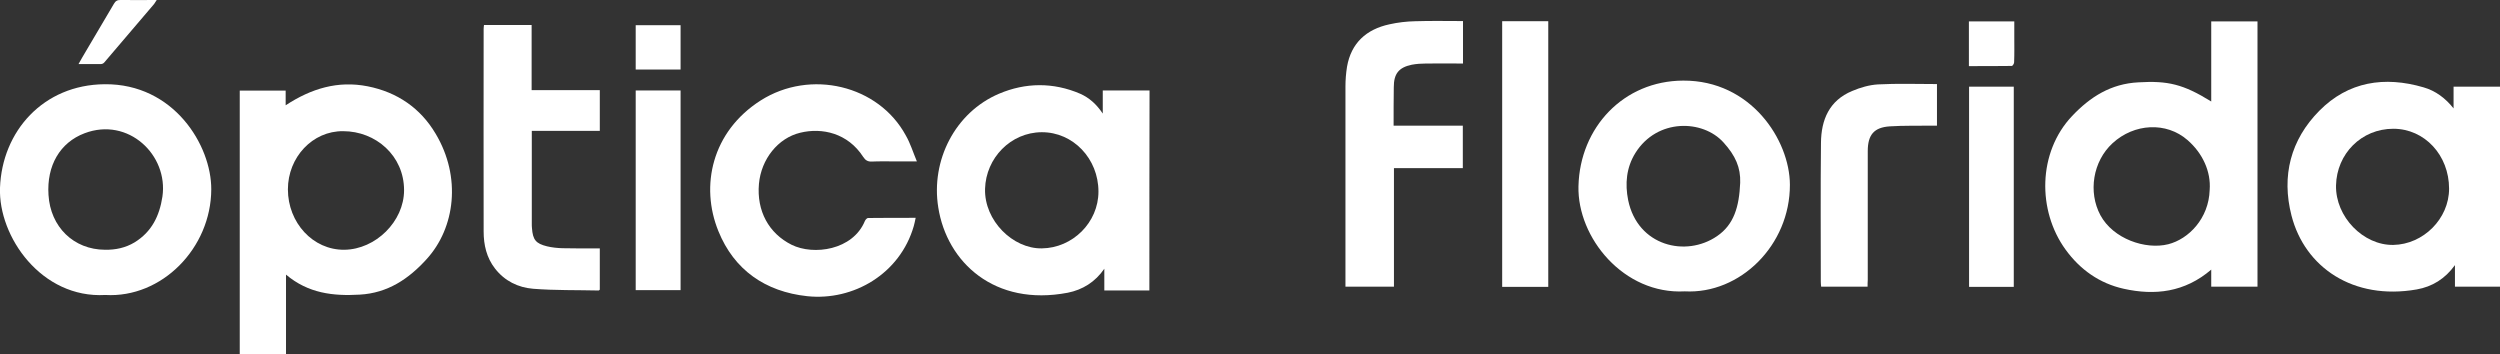
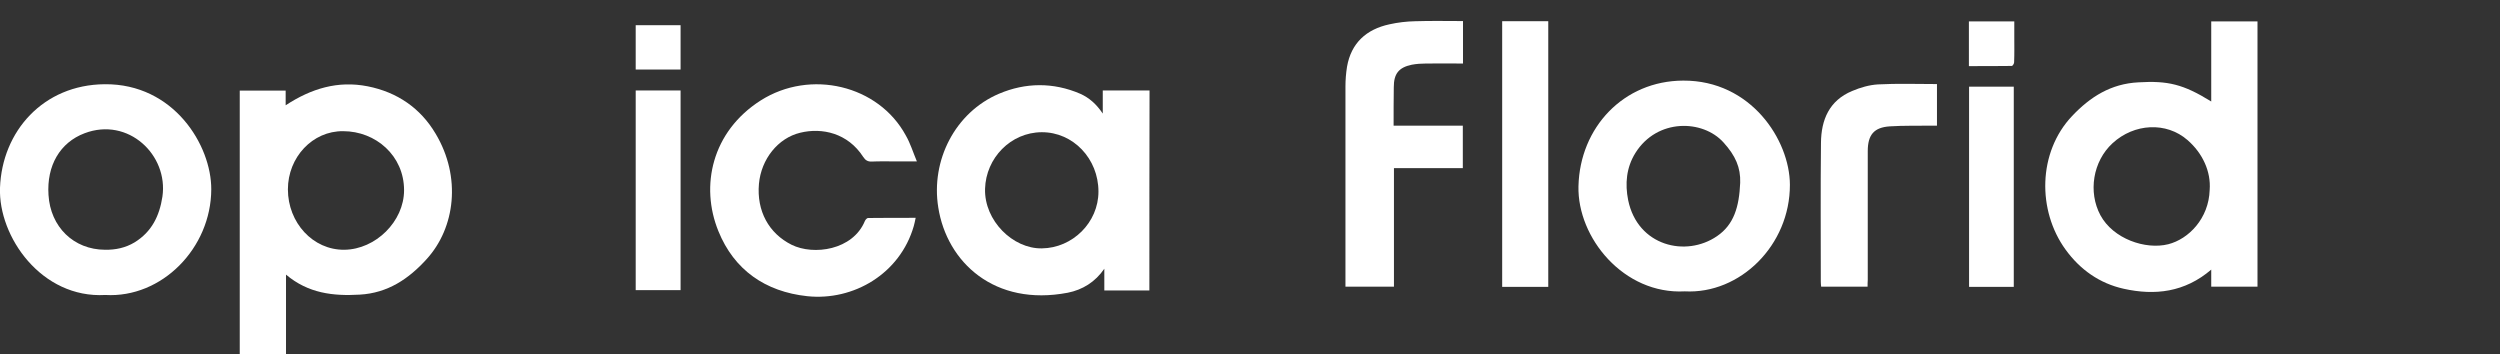
<svg xmlns="http://www.w3.org/2000/svg" version="1.1" id="svg2" x="0px" y="0px" viewBox="0 0 1448.4 205.2" style="enable-background:new 0 0 1448.4 205.2;" xml:space="preserve">
  <rect x="0" y="0" width="1448.4" height="205.2" fill="#333333" stroke="none" />
  <style type="text/css">
	.st0{fill:#FFFFFF;}
</style>
  <path class="st0" d="M1281.1,58.8c0-15.7,0-30.9,0-46.4c9,0,17.8,0,26.8,0c0,51.3,0,102.4,0,153.7c-8.9,0-17.6,0-26.8,0  c0-3,0-6,0-9.9c-15.4,13.2-32.7,15.1-50.7,11.1c-14-3.1-25.3-11.1-33.7-22.7c-16.4-22.6-16.1-56.4,3.8-77.4  c10.5-11.1,22.5-18.7,38.4-19.5C1255.9,46.7,1264.8,48.7,1281.1,58.8z M1280.2,110c0.8-10.5-4-21.2-12.9-28.9  c-12.2-10.6-30.8-9.7-43.4,1.9c-11.4,10.5-14.2,28.3-7,41.7c7.4,13.7,26.1,20.1,39.3,16.8C1268,138.5,1279.7,126.6,1280.2,110z" />
  <path class="st0" d="M165.7,159.1c0,15.9,0,30.9,0,46.1c-9.1,0-17.8,0-26.8,0c0-50.8,0-101.6,0-152.7c8.7,0,17.5,0,26.6,0  c0,2.6,0,5.2,0,8.5c14.8-9.7,30.2-14.4,47.5-11c17.1,3.4,30.6,12.6,39.4,27.5c15,25.1,11.3,54.5-5.2,72.6  c-10.4,11.5-22.6,19.7-38.8,20.6C193.1,171.6,178.6,170,165.7,159.1z M166.8,109.7c0,19.3,14.5,35.2,32.7,35  c18.1-0.2,34.6-16.4,34.6-34.5c0-20-16.4-34.2-35.3-34.2C181.1,75.8,166.8,91.1,166.8,109.7z" />
-   <path class="st0" d="M1421.5,62.8c0-4.1,0-8.2,0-12.6c9,0,17.8,0,26.9,0c0,38.6,0,77.1,0,115.9c-8.6,0-17.1,0-26.1,0  c0-4.2,0-8.3,0-12.5c-5.7,7.9-13.1,12.5-22.2,14.1c-36.7,6.4-64.8-12.8-72.5-42.8c-5.9-23-0.5-43.9,16.1-60.7  c16.8-17,37.8-20.2,60.4-13.6C1411.1,52.6,1416.8,56.9,1421.5,62.8z M1386.6,74.6c-18.5,0-32.8,14.5-33.2,32.8  c-0.4,18.2,15.8,34.8,33.2,34.5c17.3-0.3,32.3-15.1,32.3-32.6C1418.9,89.9,1404.7,74.6,1386.6,74.6z" />
  <path class="st0" d="M665.9,168.3c-8.8,0-17.2,0-26.1,0c0-4.3,0-8.4,0-12.6c-5.3,7.7-12.6,12.2-21.2,13.9c-42.3,8.1-70-17.6-75-49.4  c-4.4-27.3,9.8-55.1,35.2-65.9c15.3-6.5,31.4-6.7,47,0c5.2,2.3,9.4,6,13.1,11.5c0-5,0-9.1,0-13.4c9.3,0,18.1,0,27.1,0  C665.9,91,665.9,129.5,665.9,168.3z M636.4,111c0-19.1-14.7-34.5-32.9-34.4c-17.9,0.1-32.3,14.9-32.8,32.8  c-0.5,18.5,16.2,34.8,32.9,34.5C621.4,143.7,636.4,128.9,636.4,111z" />
  <path class="st0" d="M976.1,168.8c-35.4,1.9-62.3-31.1-61.6-60.9c0.8-34,26.1-61.1,60.7-61.2c39.2-0.2,61.7,34.4,61.8,60.3  C1037.1,142.1,1008.1,170.5,976.1,168.8z M1008.2,105.9c0.3-8.8-2.7-15.7-9.7-23.4c-12-13.3-38.4-14-51,6.1  c-5.3,8.5-6.1,17.9-4.2,27.4c5.5,26.6,33.5,33.2,51.5,20.8C1004.6,130.1,1007.6,119.8,1008.2,105.9z" />
  <path class="st0" d="M61,170.9C24,173-1,137.1,0,108.8c1.2-32.8,25.1-59.7,60.6-60c40.1-0.4,61.9,35.4,61.8,60.9  C122.3,143.7,93.8,172.8,61,170.9z M60.8,144.7c6.1,0.1,11.9-1.1,17.2-4.3c9.9-6.1,14.4-15.3,16.1-26.5C97.6,89.8,74.3,67.6,49,77.2  C34.7,82.6,27,96,28.1,112.9C29.2,131.5,42.7,144.6,60.8,144.7z" />
  <path class="st0" d="M531.2,93.5c-5.1,0-9.1,0-13.1,0c-4.3,0-8.7-0.1-13,0.1c-2.3,0.1-3.7-0.7-5-2.7c-8.9-13.8-23.8-17.1-36.5-14  c-12.9,3.1-22.6,15.3-23.9,29.6c-1.4,15.7,5.7,28.7,18.9,35.3c12.7,6.3,35.5,3.2,42.5-13.8c0.3-0.7,1.2-1.7,1.8-1.7  c9.1-0.1,18.1-0.1,27.6-0.1c-0.4,1.9-0.7,3.4-1.1,4.8c-8,27.7-35,43.4-61.7,40.6c-24.3-2.6-42.4-15.2-51.5-37.7  c-10.6-26-3.9-57.6,24.5-75.7c28.8-18.3,68.3-8.9,84.1,20.3C527.4,83,528.9,88,531.2,93.5z" />
  <path class="st0" d="M807.4,72.8c13.6,0,26.7,0,40.1,0c0,8.2,0,16.3,0,24.6c-13.2,0-26.4,0-39.9,0c0,23,0,45.8,0,68.7  c-9.4,0-18.6,0-28.1,0c0-1.1,0-2.2,0-3.3c0-37.6,0-75.1,0-112.7c0-3.8,0.3-7.6,0.9-11.4c2.4-13.8,11.2-21.7,24.5-24.6  c4.9-1.1,10-1.7,15-1.8c9.2-0.3,18.3-0.1,27.7-0.1c0,8.2,0,16.2,0,24.6c-7.2,0-14.3-0.1-21.4,0c-2.8,0-5.6,0.2-8.3,0.7  c-7.6,1.6-10.4,5.3-10.4,13C807.4,57.8,807.4,65.1,807.4,72.8z" />
-   <path class="st0" d="M347.5,143.9c0,8.4,0,16.2,0,23.9c-0.3,0.2-0.4,0.5-0.6,0.5c-12.7-0.3-25.4,0-38-1c-8.7-0.7-16.5-4.5-22.1-11.7  c-4.9-6.3-6.6-13.7-6.6-21.5c-0.1-39.1,0-78.2,0-117.3c0-0.7,0.1-1.4,0.2-2.3c9.2,0,18.2,0,27.6,0c0,12.5,0,24.9,0,37.7  c13.4,0,26.3,0,39.5,0c0,8,0,15.7,0,23.6c-13,0-26,0-39.4,0c0,1.4,0,2.5,0,3.5c0,16.8,0,33.6,0,50.4c0,0.8,0,1.7,0.1,2.5  c0.5,6.7,2.2,8.9,8.7,10.5c2.9,0.7,5.9,1,8.9,1.1C332.8,144,340,143.9,347.5,143.9z" />
  <path class="st0" d="M897,166.2c-9,0-17.8,0-26.7,0c0-51.3,0-102.5,0-153.9c8.9,0,17.7,0,26.7,0C897,63.5,897,114.7,897,166.2z" />
  <path class="st0" d="M1082,166.1c-9.2,0-18,0-26.9,0c-0.1-1-0.2-2-0.2-2.9c0-26.8-0.2-53.6,0.1-80.4c0.1-13.4,4.8-24.6,18.1-30.1  c4.7-2,9.9-3.5,14.9-3.8c11.3-0.6,22.7-0.2,34.2-0.2c0,7.9,0,15.8,0,24.1c-1.1,0-2.1,0-3.2,0c-8.1,0.1-16.1-0.1-24.1,0.4  c-9.2,0.6-12.8,4.9-12.8,14.4c0,24.9,0,49.7,0,74.6C1082,163.5,1082,164.7,1082,166.1z" />
  <path class="st0" d="M1140.8,50.2c8.6,0,17.2,0,25.9,0c0,38.6,0,77.2,0,116c-8.6,0-17.2,0-25.9,0  C1140.8,127.5,1140.8,88.9,1140.8,50.2z" />
  <path class="st0" d="M368.3,52.4c8.8,0,17.3,0,26,0c0,38.6,0,77,0,115.7c-8.6,0-17.2,0-26,0C368.3,129.6,368.3,91.2,368.3,52.4z" />
-   <path class="st0" d="M45.5,37.1c1.6-2.9,2.9-5.1,4.2-7.3C55.1,20.6,60.6,11.4,66,2.2c0.9-1.6,2-2.3,3.9-2.2c6.8,0.1,13.6,0,20.9,0  c-0.7,1-1.1,1.7-1.5,2.3c-9.6,11.3-19.2,22.6-28.9,33.9c-0.4,0.5-1.2,0.9-1.8,0.9C54.4,37.2,50.3,37.1,45.5,37.1z" />
  <path class="st0" d="M1140.7,12.4c8.7,0,17.3,0,26.3,0c0,3,0,6,0,8.9c0,4.9,0.1,9.9-0.1,14.8c0,0.8-0.9,2.1-1.3,2.1  c-8.2,0.1-16.5,0.1-24.9,0.1C1140.7,29.6,1140.7,21.2,1140.7,12.4z" />
  <path class="st0" d="M394.3,14.6c0,8.6,0,17.1,0,25.7c-8.6,0-17.2,0-26,0c0-8.5,0-16.9,0-25.7C376.9,14.6,385.5,14.6,394.3,14.6z" />
</svg>